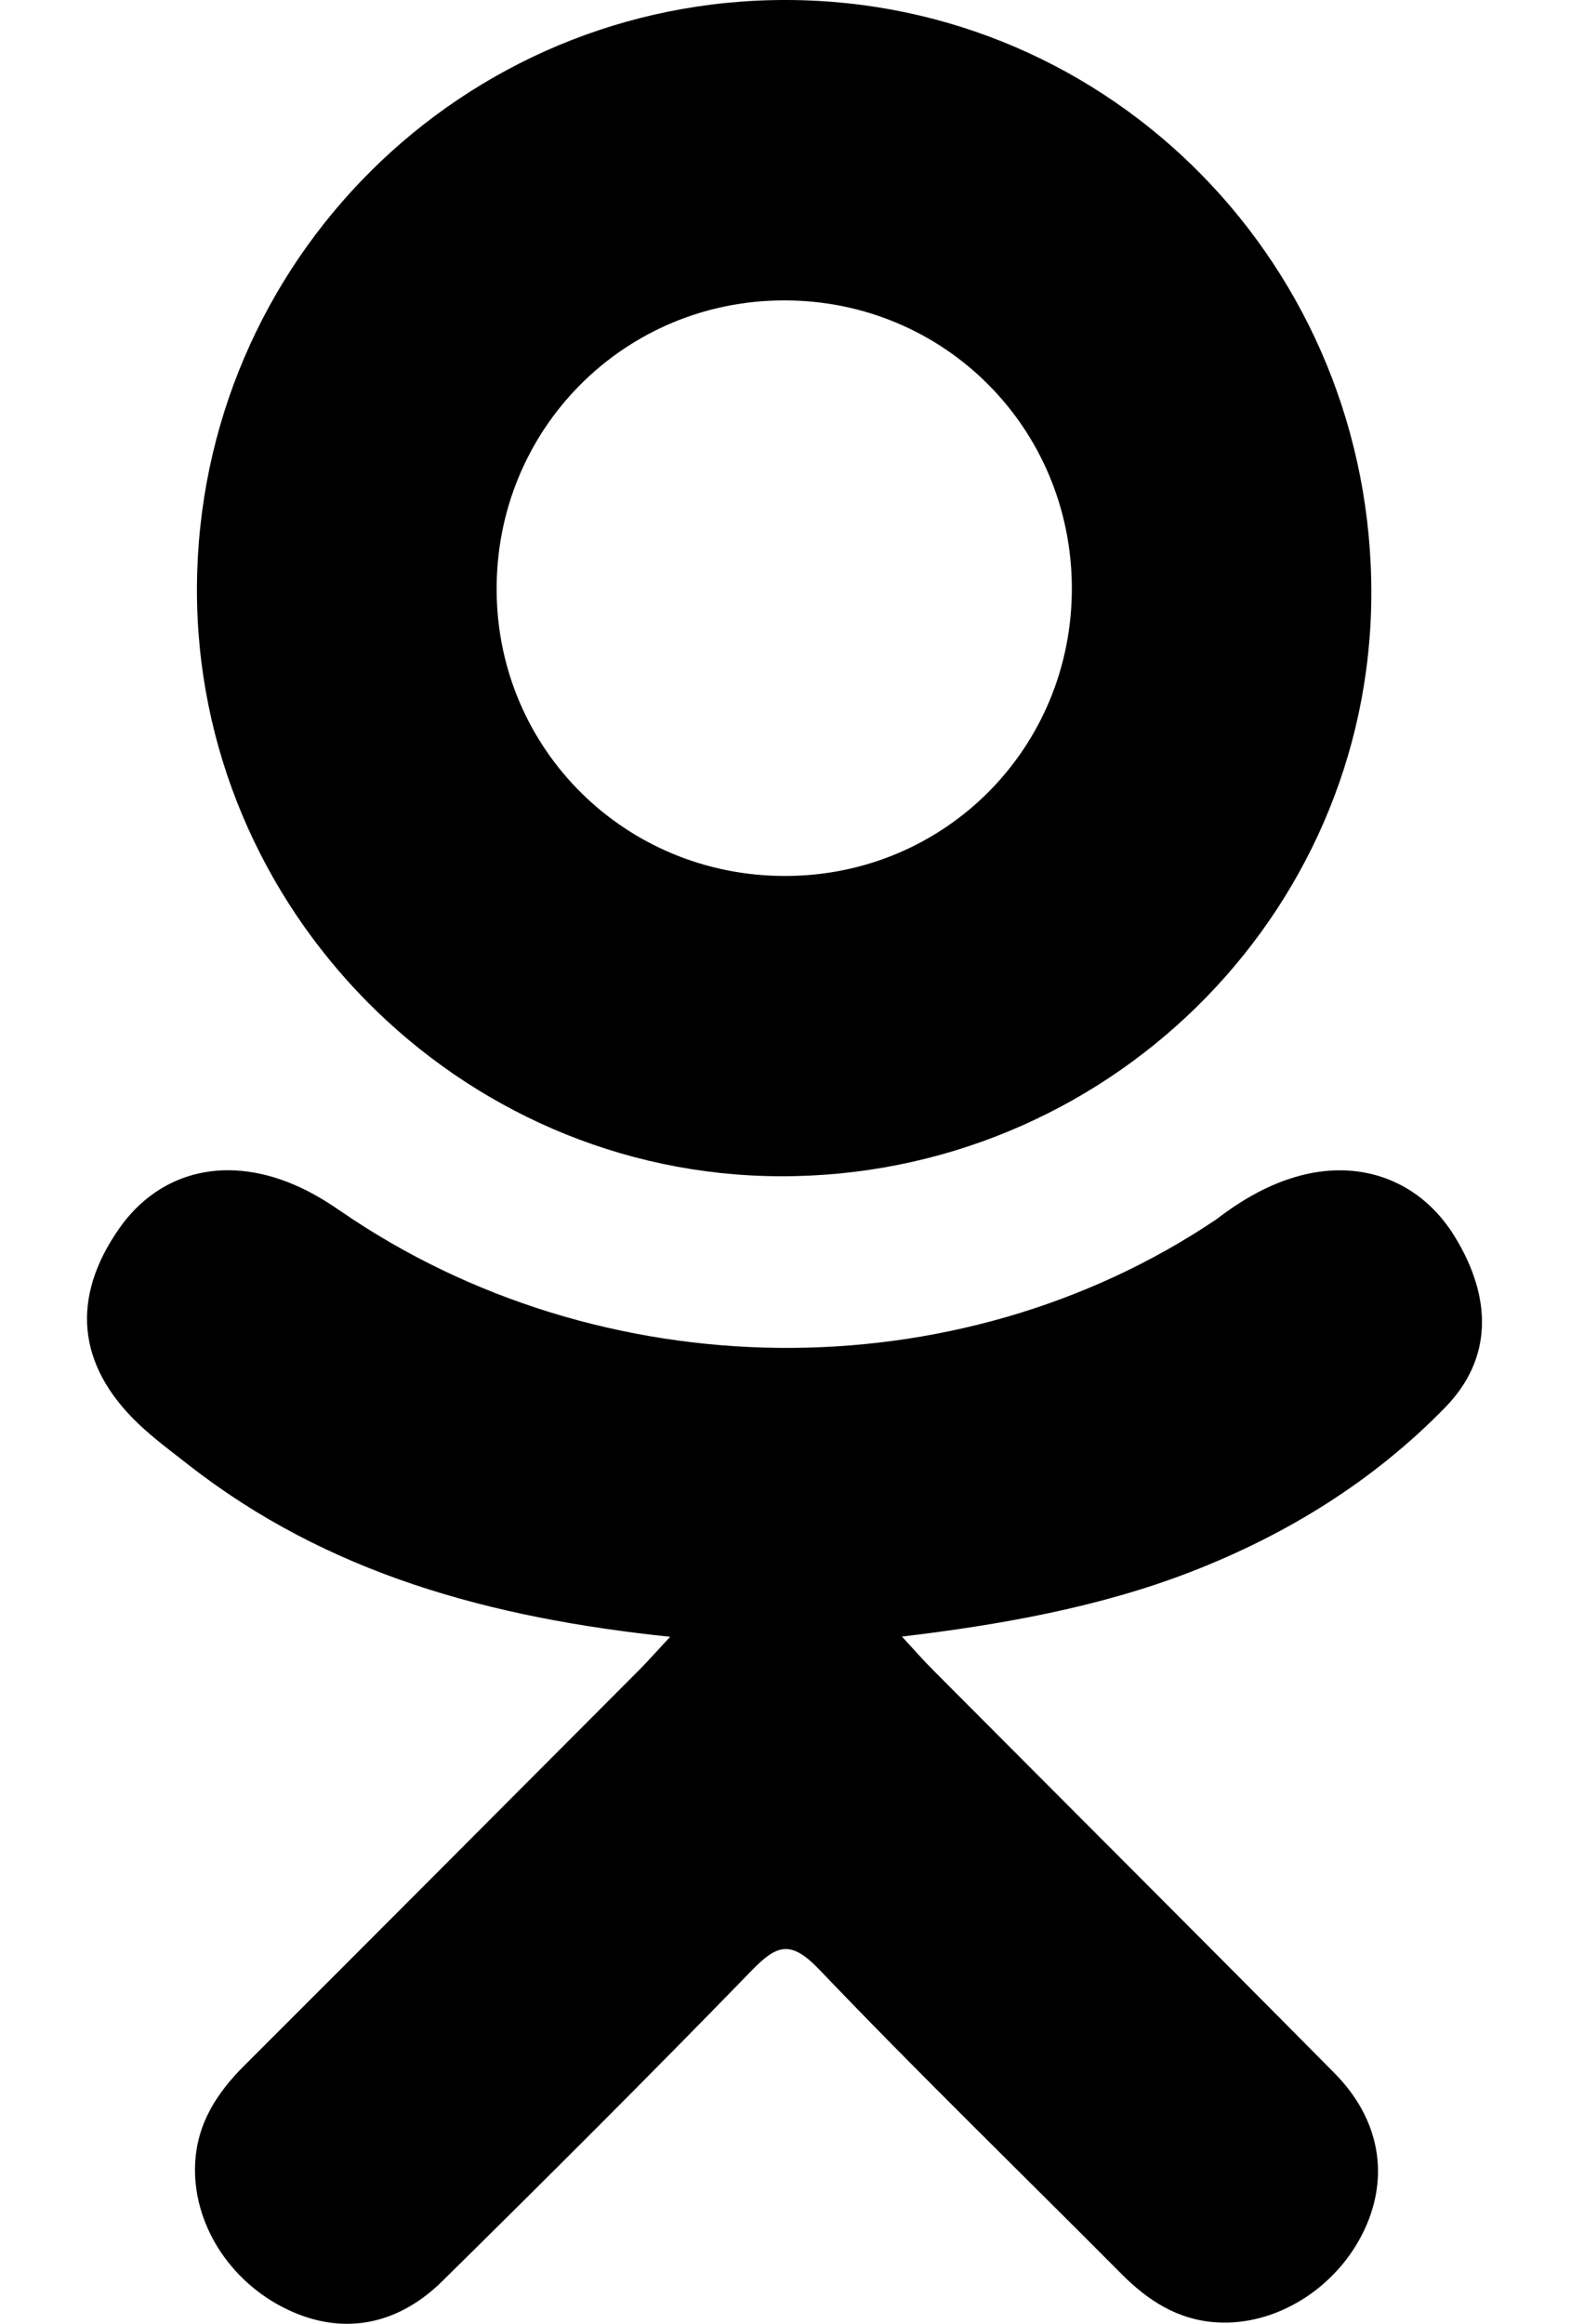
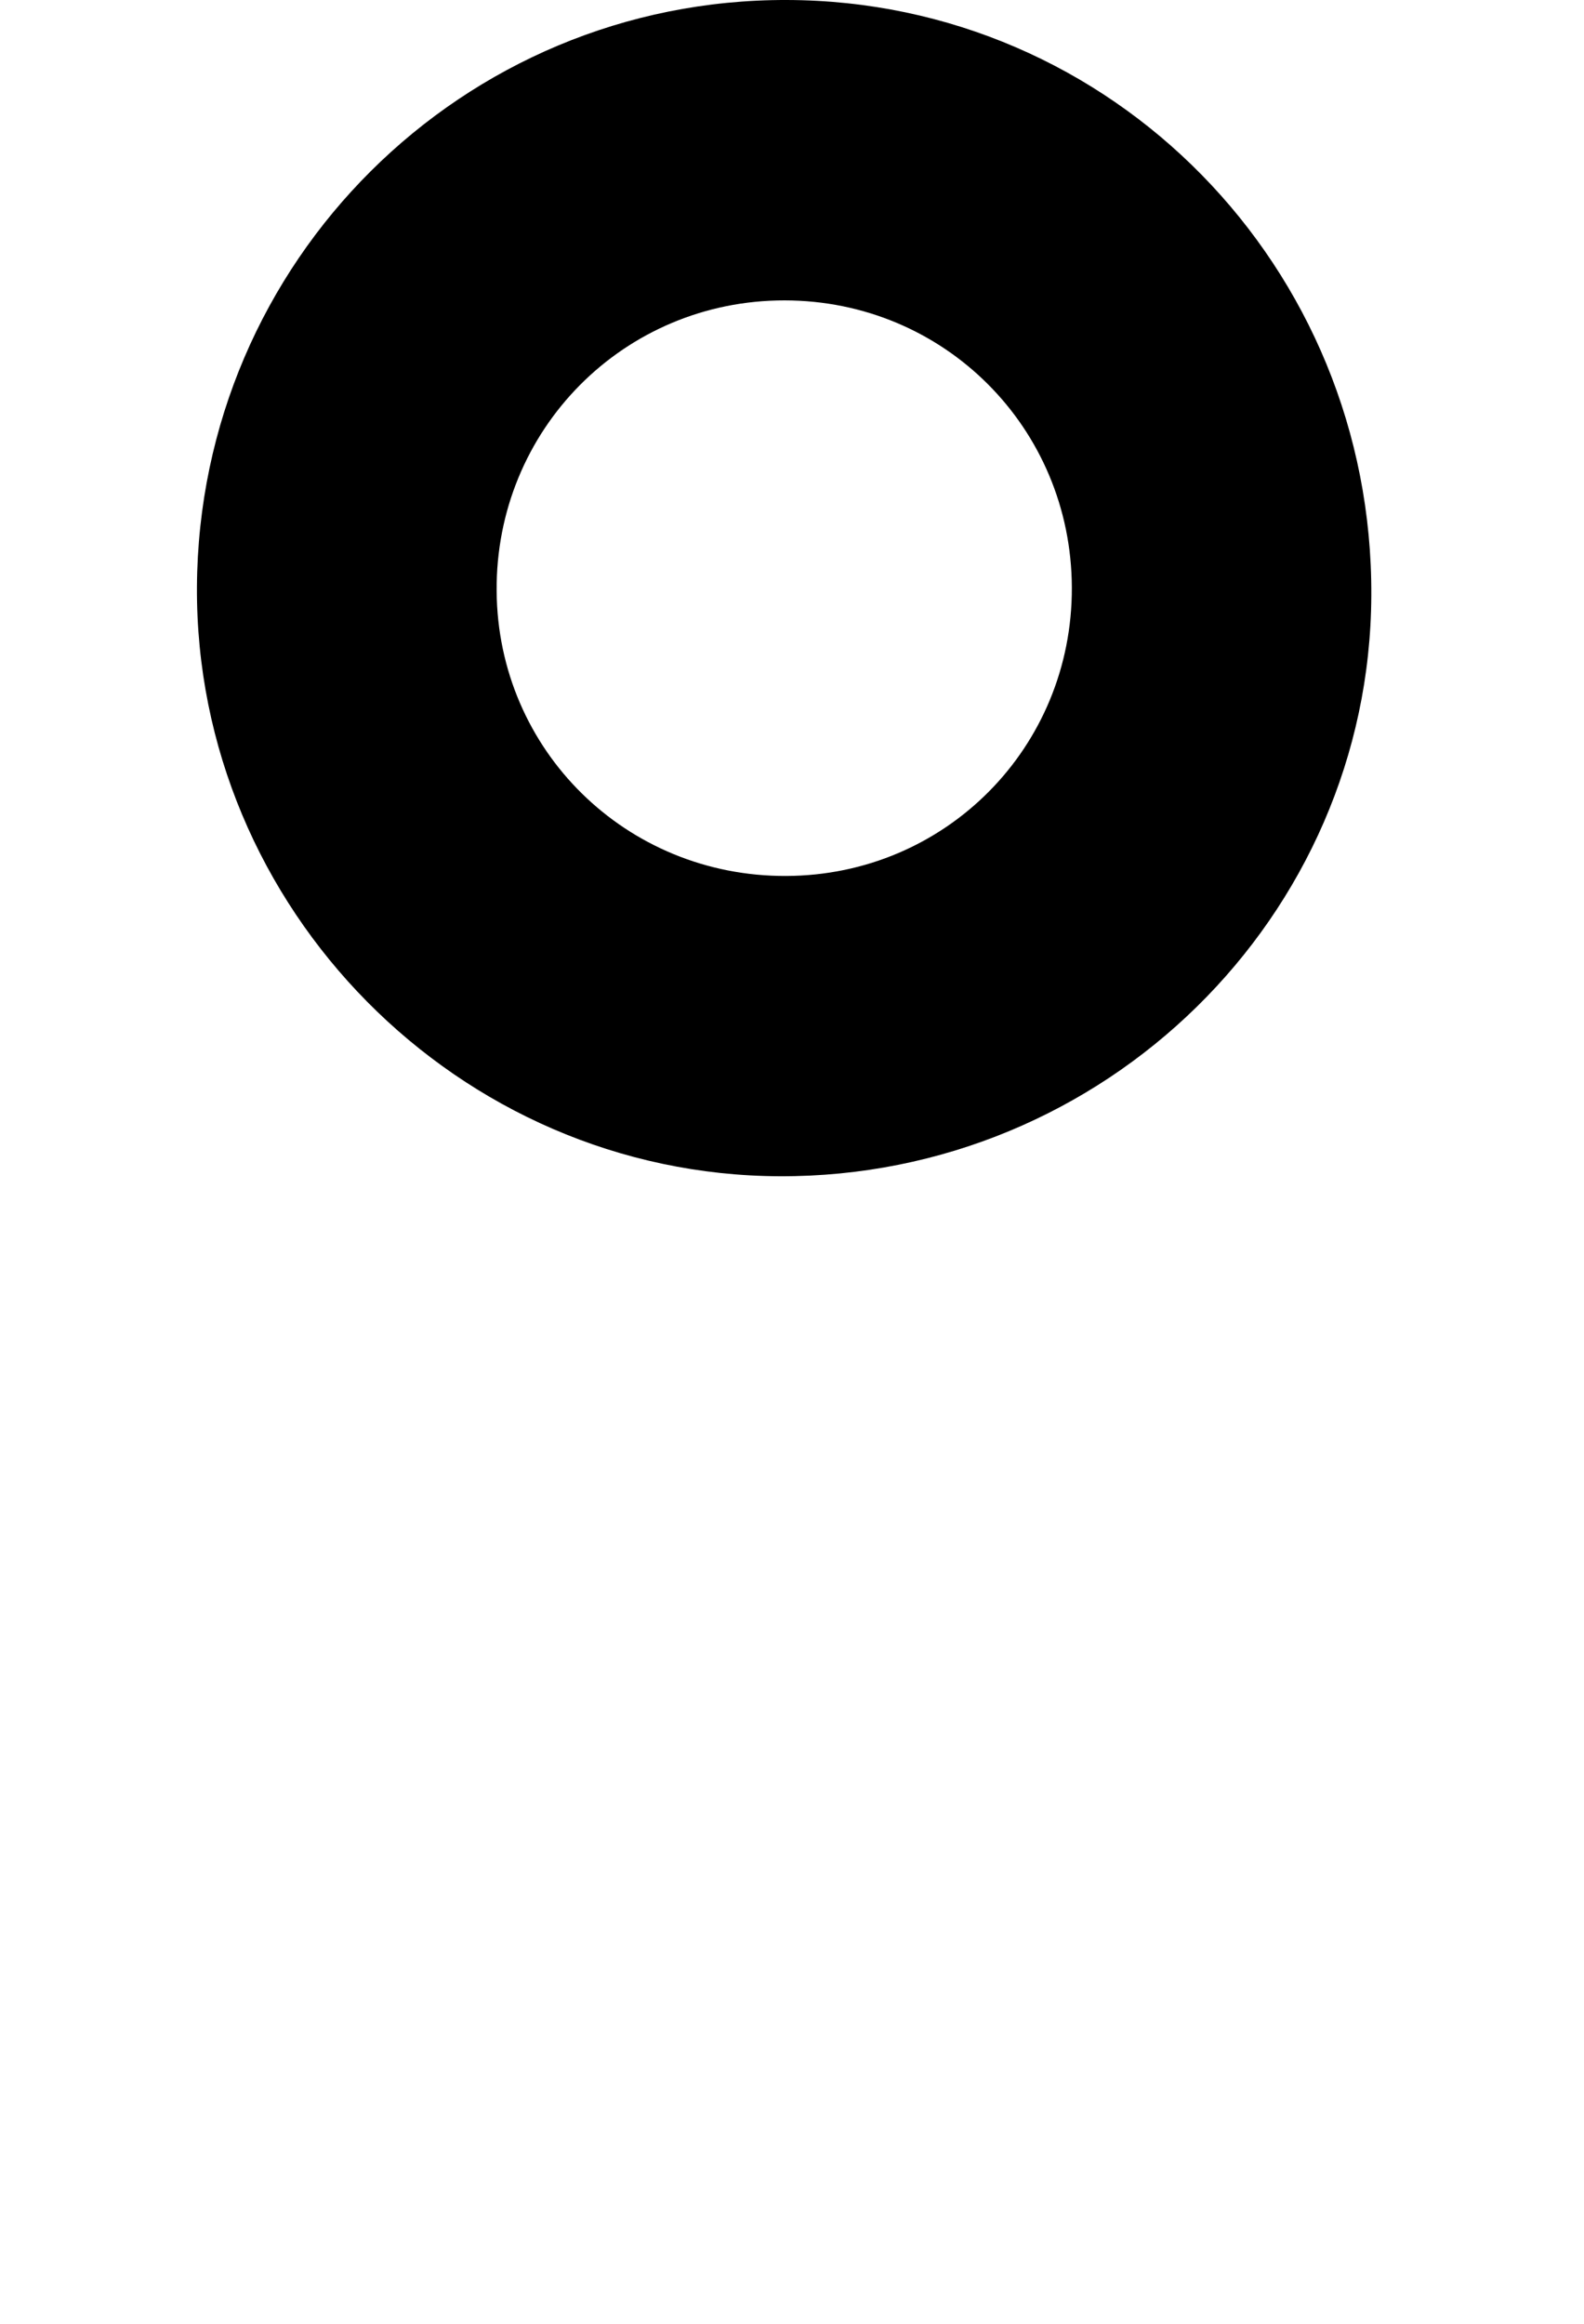
<svg xmlns="http://www.w3.org/2000/svg" width="15" height="22" viewBox="0 0 15 22" fill="none">
-   <path d="M6.346 15.496C4.641 15.318 3.103 14.898 1.786 13.869C1.623 13.741 1.454 13.617 1.305 13.474C0.729 12.921 0.671 12.287 1.127 11.633C1.517 11.074 2.172 10.925 2.852 11.246C2.984 11.308 3.11 11.386 3.23 11.469C5.684 13.155 9.054 13.202 11.517 11.545C11.761 11.358 12.022 11.205 12.324 11.127C12.912 10.976 13.46 11.192 13.776 11.707C14.136 12.294 14.131 12.867 13.687 13.323C13.006 14.022 12.187 14.528 11.277 14.881C10.416 15.215 9.474 15.383 8.541 15.494C8.682 15.647 8.748 15.723 8.836 15.811C10.103 17.084 11.375 18.352 12.638 19.628C13.068 20.063 13.158 20.603 12.921 21.109C12.662 21.662 12.082 22.025 11.514 21.986C11.154 21.962 10.873 21.782 10.623 21.531C9.667 20.569 8.693 19.625 7.757 18.645C7.484 18.36 7.353 18.413 7.113 18.661C6.151 19.651 5.173 20.626 4.19 21.595C3.749 22.03 3.223 22.109 2.712 21.86C2.167 21.596 1.821 21.041 1.848 20.483C1.866 20.105 2.052 19.817 2.311 19.558C3.565 18.306 4.815 17.051 6.066 15.797C6.148 15.713 6.226 15.625 6.346 15.496Z" fill="#000" />
-   <path d="M7.385 11.136C4.342 11.125 1.848 8.603 1.865 5.555C1.883 2.474 4.379 -0.009 7.452 2.18883e-05C10.531 0.008 13.002 2.527 12.986 5.64C12.971 8.681 10.459 11.146 7.385 11.136ZM10.15 5.563C10.145 4.05 8.94 2.845 7.43 2.844C5.907 2.842 4.691 4.069 4.703 5.596C4.714 7.103 5.93 8.299 7.444 8.293C8.954 8.288 10.155 7.076 10.15 5.563Z" fill="#000" />
+   <path d="M7.385 11.136C4.342 11.125 1.848 8.603 1.865 5.555C1.883 2.474 4.379 -0.009 7.452 2.18883e-05C10.531 0.008 13.002 2.527 12.986 5.64C12.971 8.681 10.459 11.146 7.385 11.136M10.15 5.563C10.145 4.05 8.94 2.845 7.43 2.844C5.907 2.842 4.691 4.069 4.703 5.596C4.714 7.103 5.93 8.299 7.444 8.293C8.954 8.288 10.155 7.076 10.15 5.563Z" fill="#000" />
</svg>